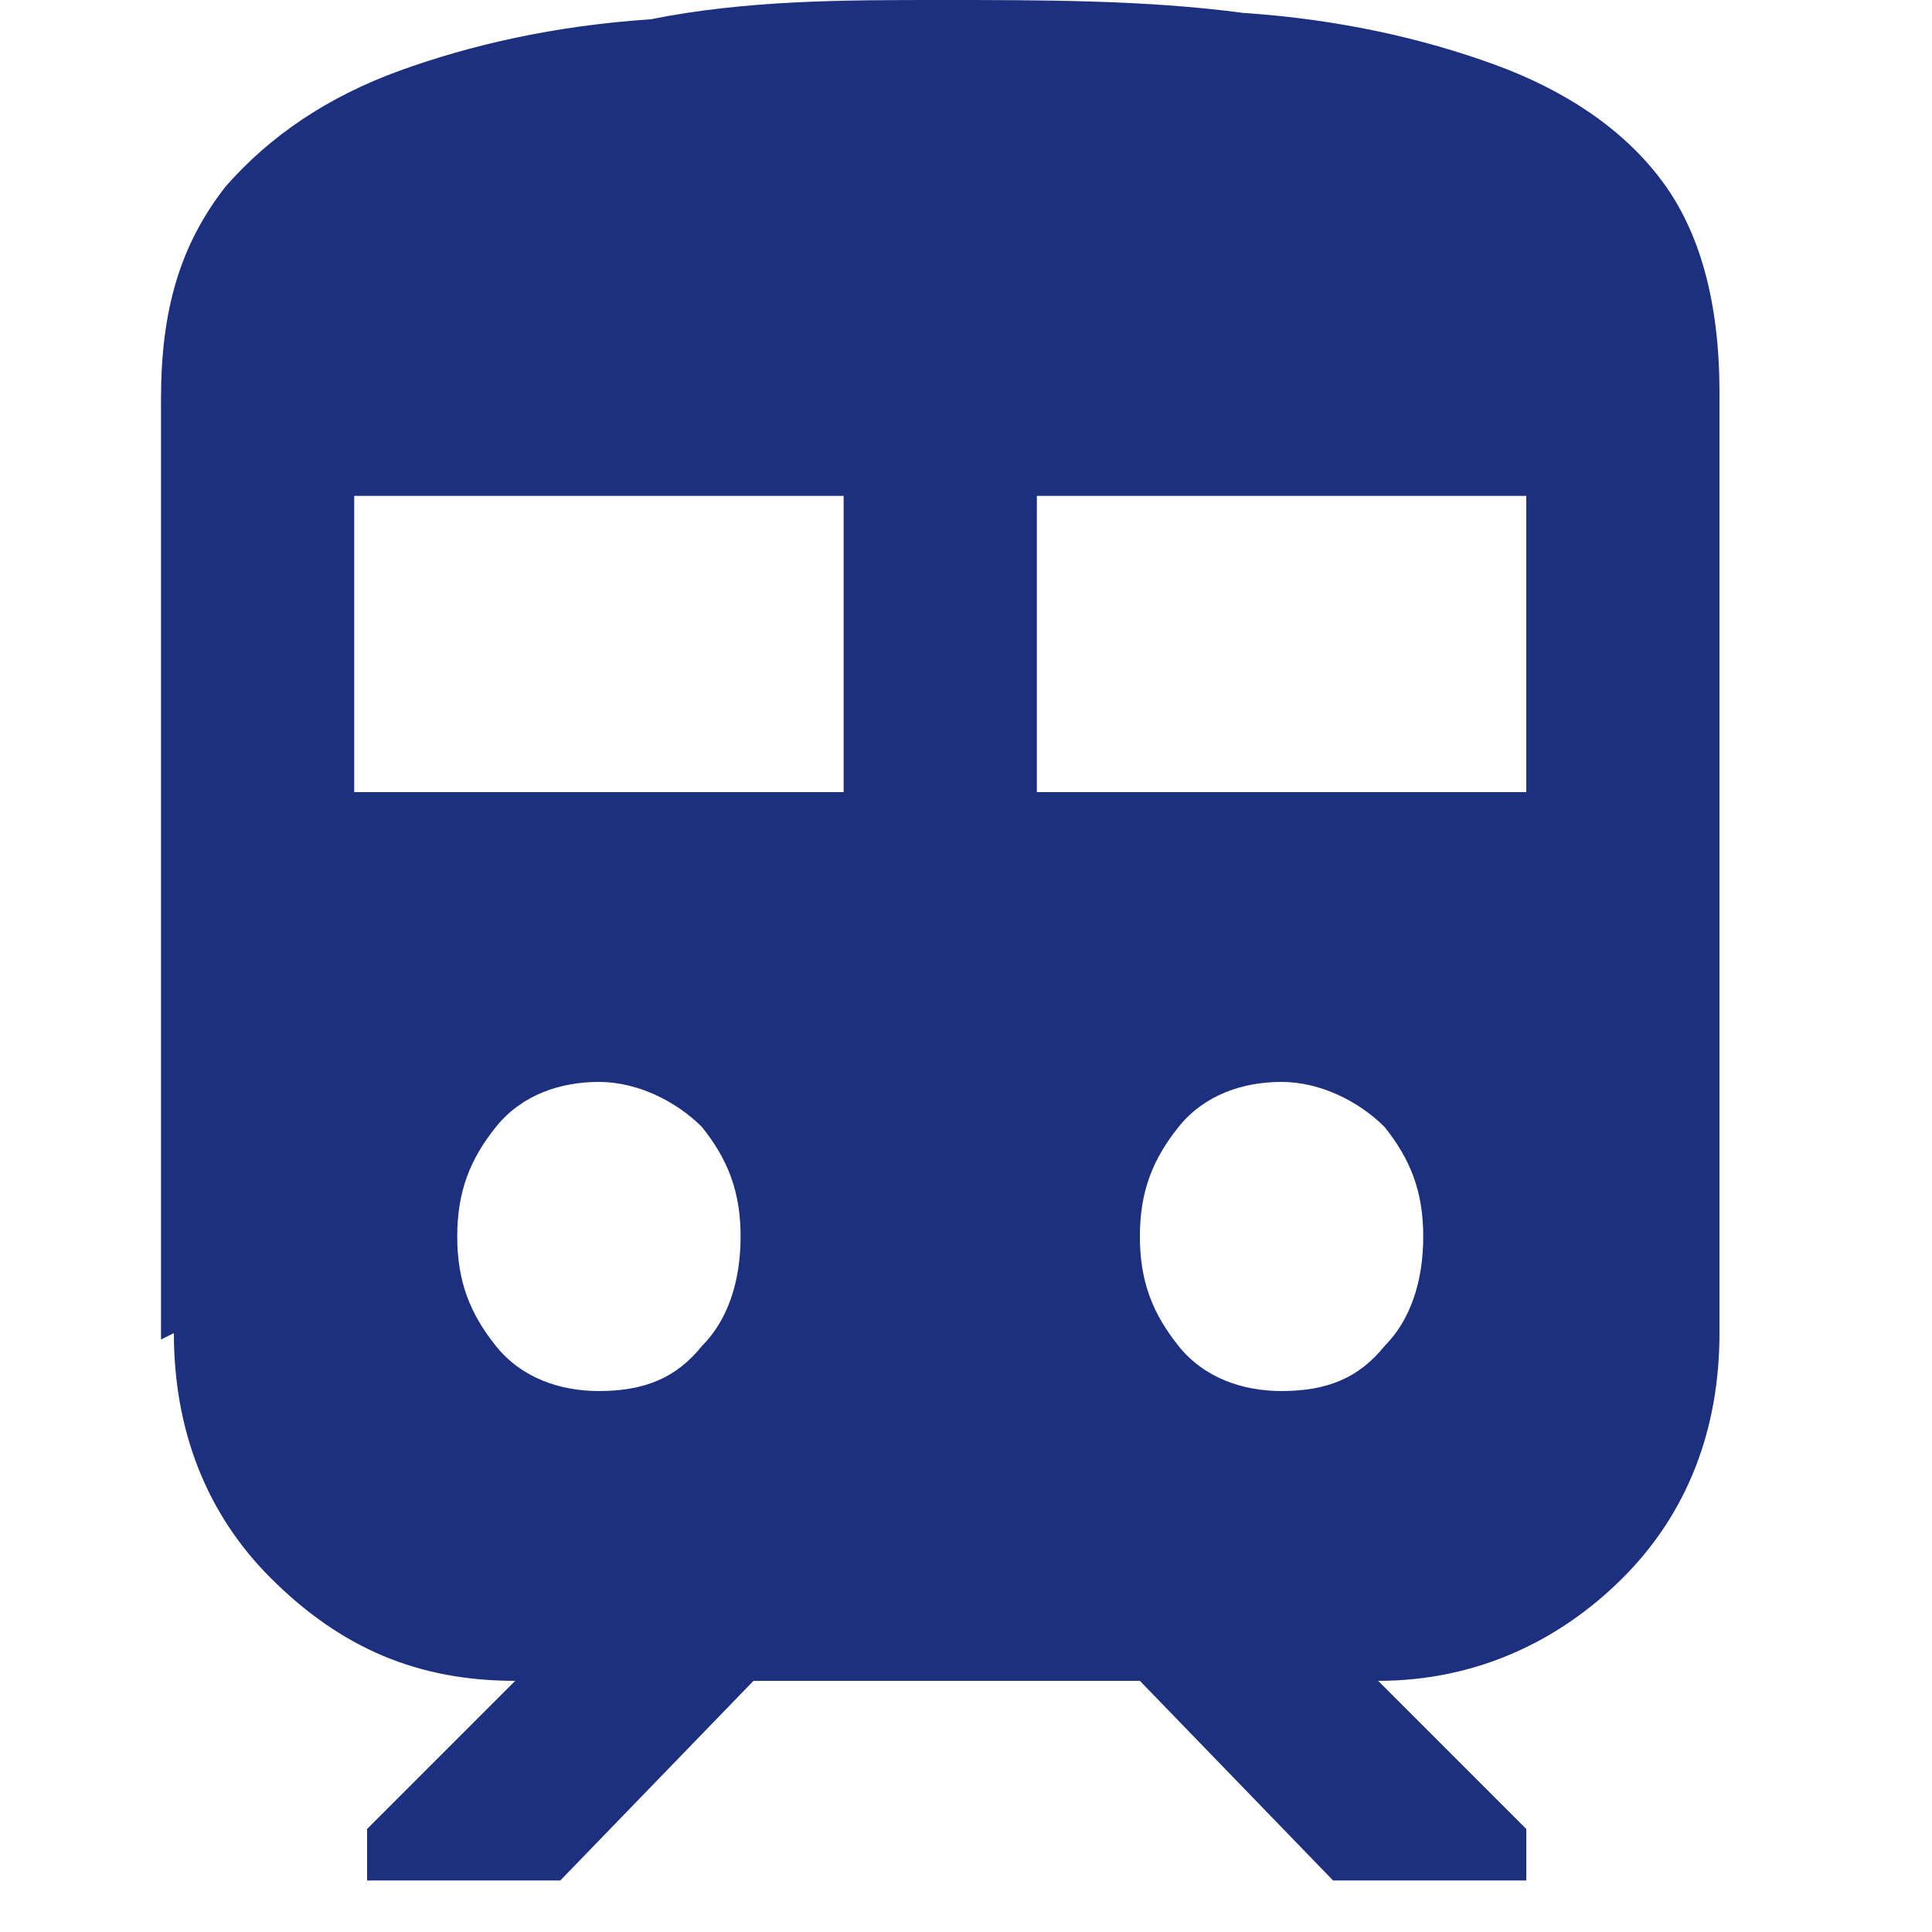
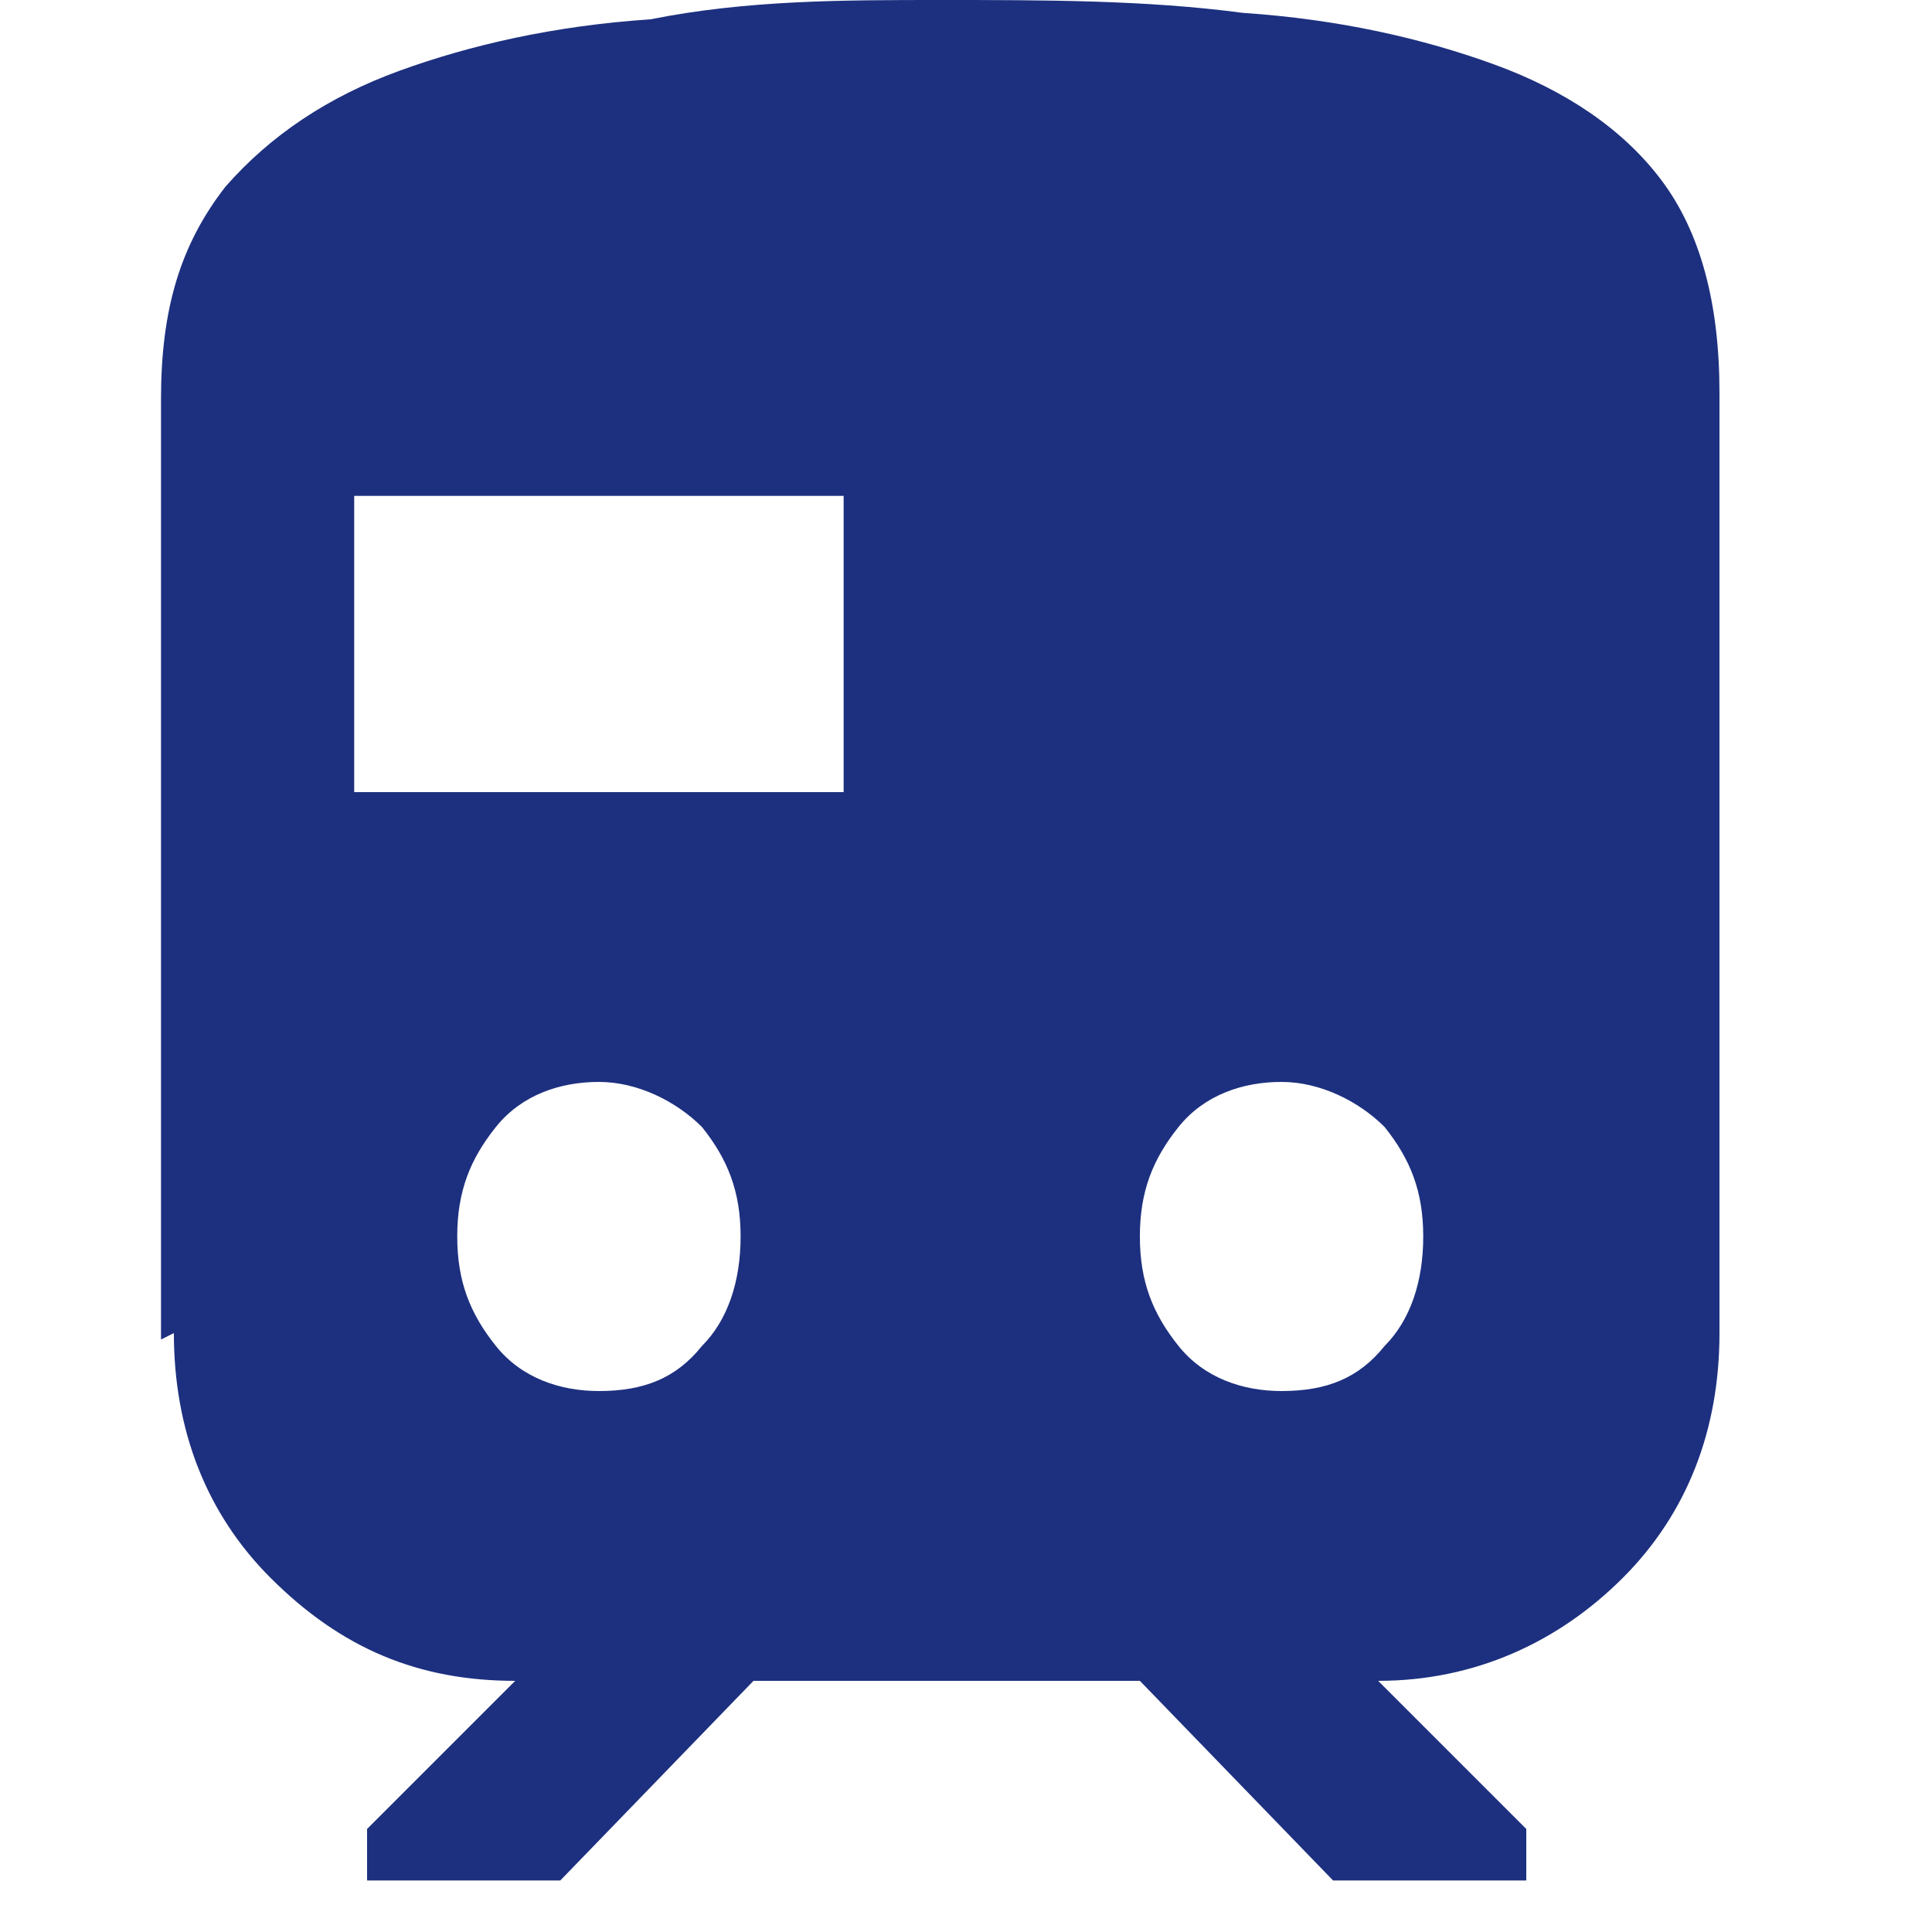
<svg xmlns="http://www.w3.org/2000/svg" id="_レイヤー_1" data-name="レイヤー 1" version="1.1" viewBox="0 0 30 30">
  <defs>
    <style>
      .cls-1 {
        fill: #1d307f;
        stroke-width: 0px;
      }
    </style>
  </defs>
-   <path class="cls-1" d="M2.5,20.8V6.2c0-1.4.3-2.4,1-3.3.7-.8,1.6-1.4,2.7-1.8,1.1-.4,2.4-.7,3.9-.8C11.6,0,13.1,0,14.6,0,16.2,0,17.8,0,19.3.2c1.5.1,2.8.4,3.9.8,1.1.4,2,1,2.6,1.8.6.8.9,1.9.9,3.3v14.6c0,1.5-.5,2.8-1.5,3.8-1,1-2.3,1.6-3.8,1.6l2.3,2.3v.8h-3l-3-3.1h-6l-3,3.1h-3v-.8l2.3-2.3c-1.5,0-2.7-.5-3.8-1.6-1-1-1.5-2.3-1.5-3.8ZM5.5,12.3h7.6v-4.6h-7.6v4.6ZM16.1,12.3h7.6v-4.6h-7.6v4.6ZM9.3,21.6c.7,0,1.2-.2,1.6-.7.4-.4.6-1,.6-1.7s-.2-1.2-.6-1.7c-.4-.4-1-.7-1.6-.7s-1.2.2-1.6.7-.6,1-.6,1.7.2,1.2.6,1.7,1,.7,1.6.7ZM19.9,21.6c.7,0,1.2-.2,1.6-.7.4-.4.6-1,.6-1.7s-.2-1.2-.6-1.7c-.4-.4-1-.7-1.6-.7s-1.2.2-1.6.7-.6,1-.6,1.7.2,1.2.6,1.7,1,.7,1.6.7Z" />
+   <path class="cls-1" d="M2.5,20.8V6.2c0-1.4.3-2.4,1-3.3.7-.8,1.6-1.4,2.7-1.8,1.1-.4,2.4-.7,3.9-.8C11.6,0,13.1,0,14.6,0,16.2,0,17.8,0,19.3.2c1.5.1,2.8.4,3.9.8,1.1.4,2,1,2.6,1.8.6.8.9,1.9.9,3.3v14.6c0,1.5-.5,2.8-1.5,3.8-1,1-2.3,1.6-3.8,1.6l2.3,2.3v.8h-3l-3-3.1h-6l-3,3.1h-3v-.8l2.3-2.3c-1.5,0-2.7-.5-3.8-1.6-1-1-1.5-2.3-1.5-3.8ZM5.5,12.3h7.6v-4.6h-7.6v4.6ZM16.1,12.3h7.6h-7.6v4.6ZM9.3,21.6c.7,0,1.2-.2,1.6-.7.4-.4.6-1,.6-1.7s-.2-1.2-.6-1.7c-.4-.4-1-.7-1.6-.7s-1.2.2-1.6.7-.6,1-.6,1.7.2,1.2.6,1.7,1,.7,1.6.7ZM19.9,21.6c.7,0,1.2-.2,1.6-.7.4-.4.6-1,.6-1.7s-.2-1.2-.6-1.7c-.4-.4-1-.7-1.6-.7s-1.2.2-1.6.7-.6,1-.6,1.7.2,1.2.6,1.7,1,.7,1.6.7Z" />
</svg>